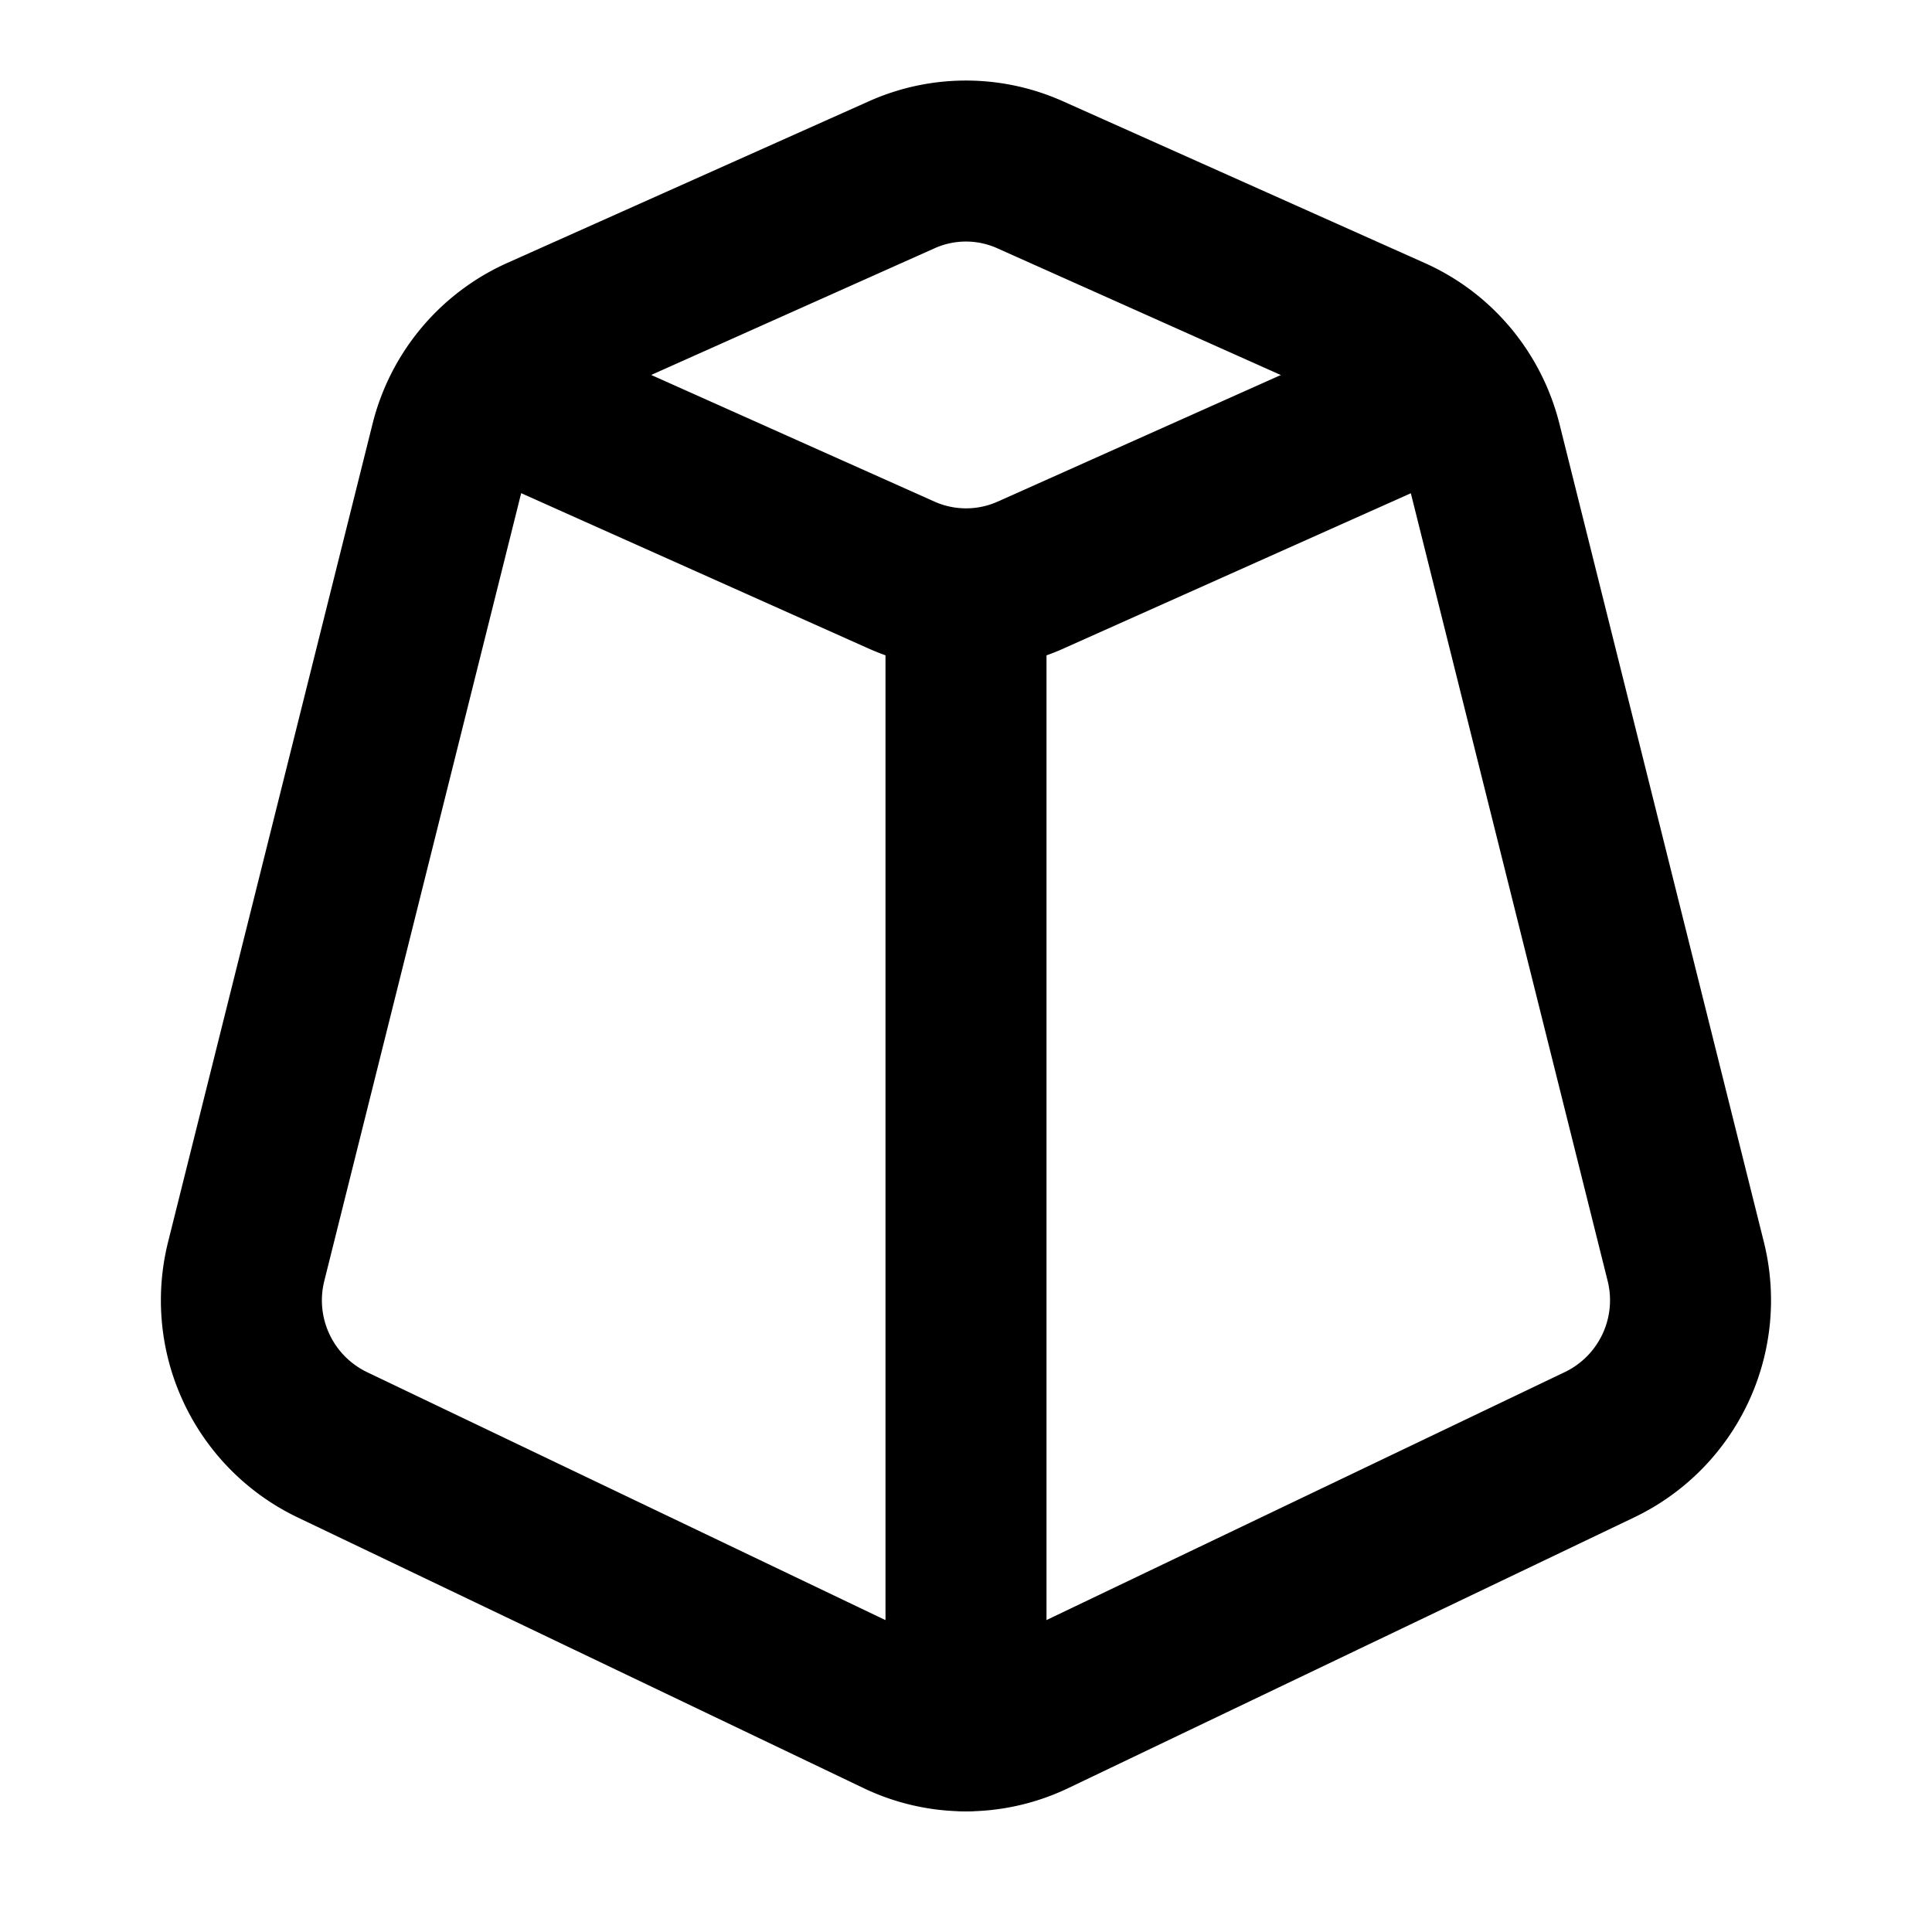
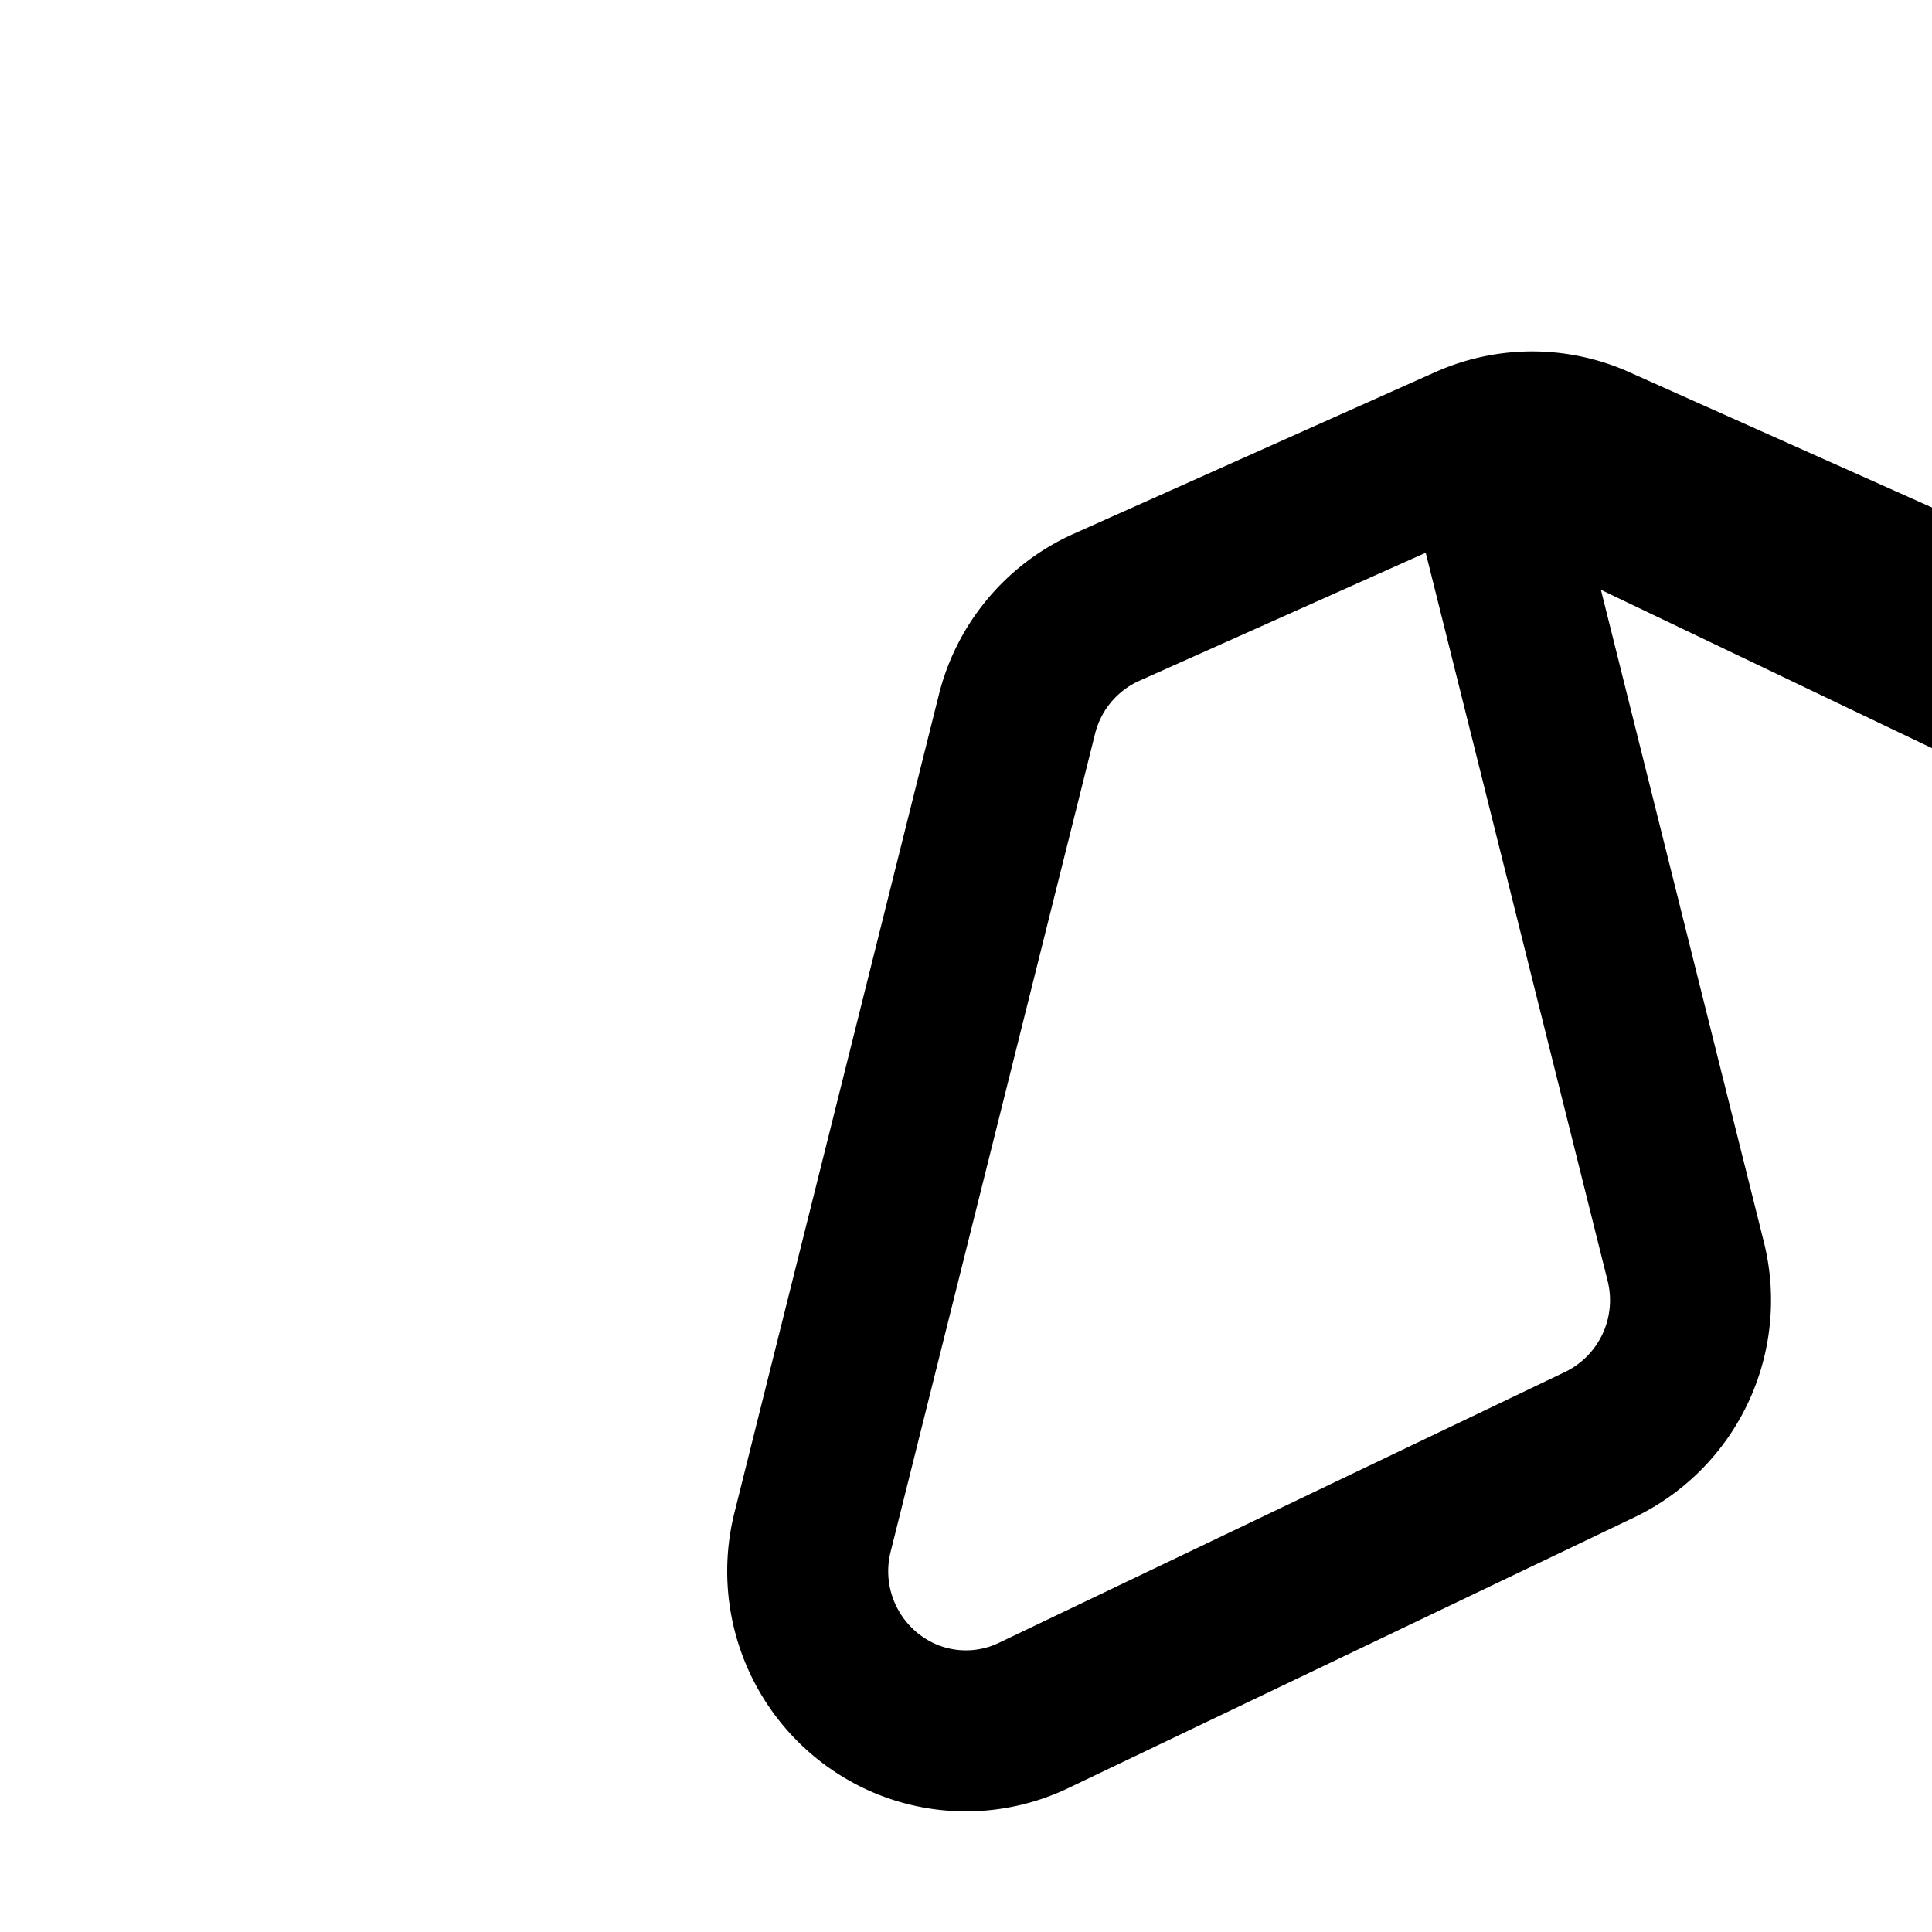
<svg xmlns="http://www.w3.org/2000/svg" width="24" height="24" viewBox="0 0 24 24" fill="none" stroke="currentColor" stroke-width="2" stroke-linecap="round" stroke-linejoin="round" class="icon icon-tabler icons-tabler-outline icon-tabler-frustum">
-   <path stroke="none" d="M0 0h24v24H0z" fill="none" />
-   <path d="M18.402 5.508l2.538 10.158a1.99 1.99 0 0 1 -1.064 2.278l-7.036 3.366a1.945 1.945 0 0 1 -1.682 0l-7.035 -3.365a1.99 1.99 0 0 1 -1.064 -2.278l2.539 -10.159a1.98 1.98 0 0 1 1.11 -1.328l4.496 -2.01a1.95 1.95 0 0 1 1.59 0l4.496 2.01c.554 .246 .963 .736 1.112 1.328z" />
-   <path d="M18 4.82l-5.198 2.324a1.963 1.963 0 0 1 -1.602 0l-5.2 -2.325" />
-   <path d="M12 7.32v14.18" />
+   <path d="M18.402 5.508l2.538 10.158a1.99 1.99 0 0 1 -1.064 2.278l-7.036 3.366a1.945 1.945 0 0 1 -1.682 0a1.99 1.99 0 0 1 -1.064 -2.278l2.539 -10.159a1.98 1.98 0 0 1 1.11 -1.328l4.496 -2.01a1.95 1.95 0 0 1 1.59 0l4.496 2.01c.554 .246 .963 .736 1.112 1.328z" />
</svg>